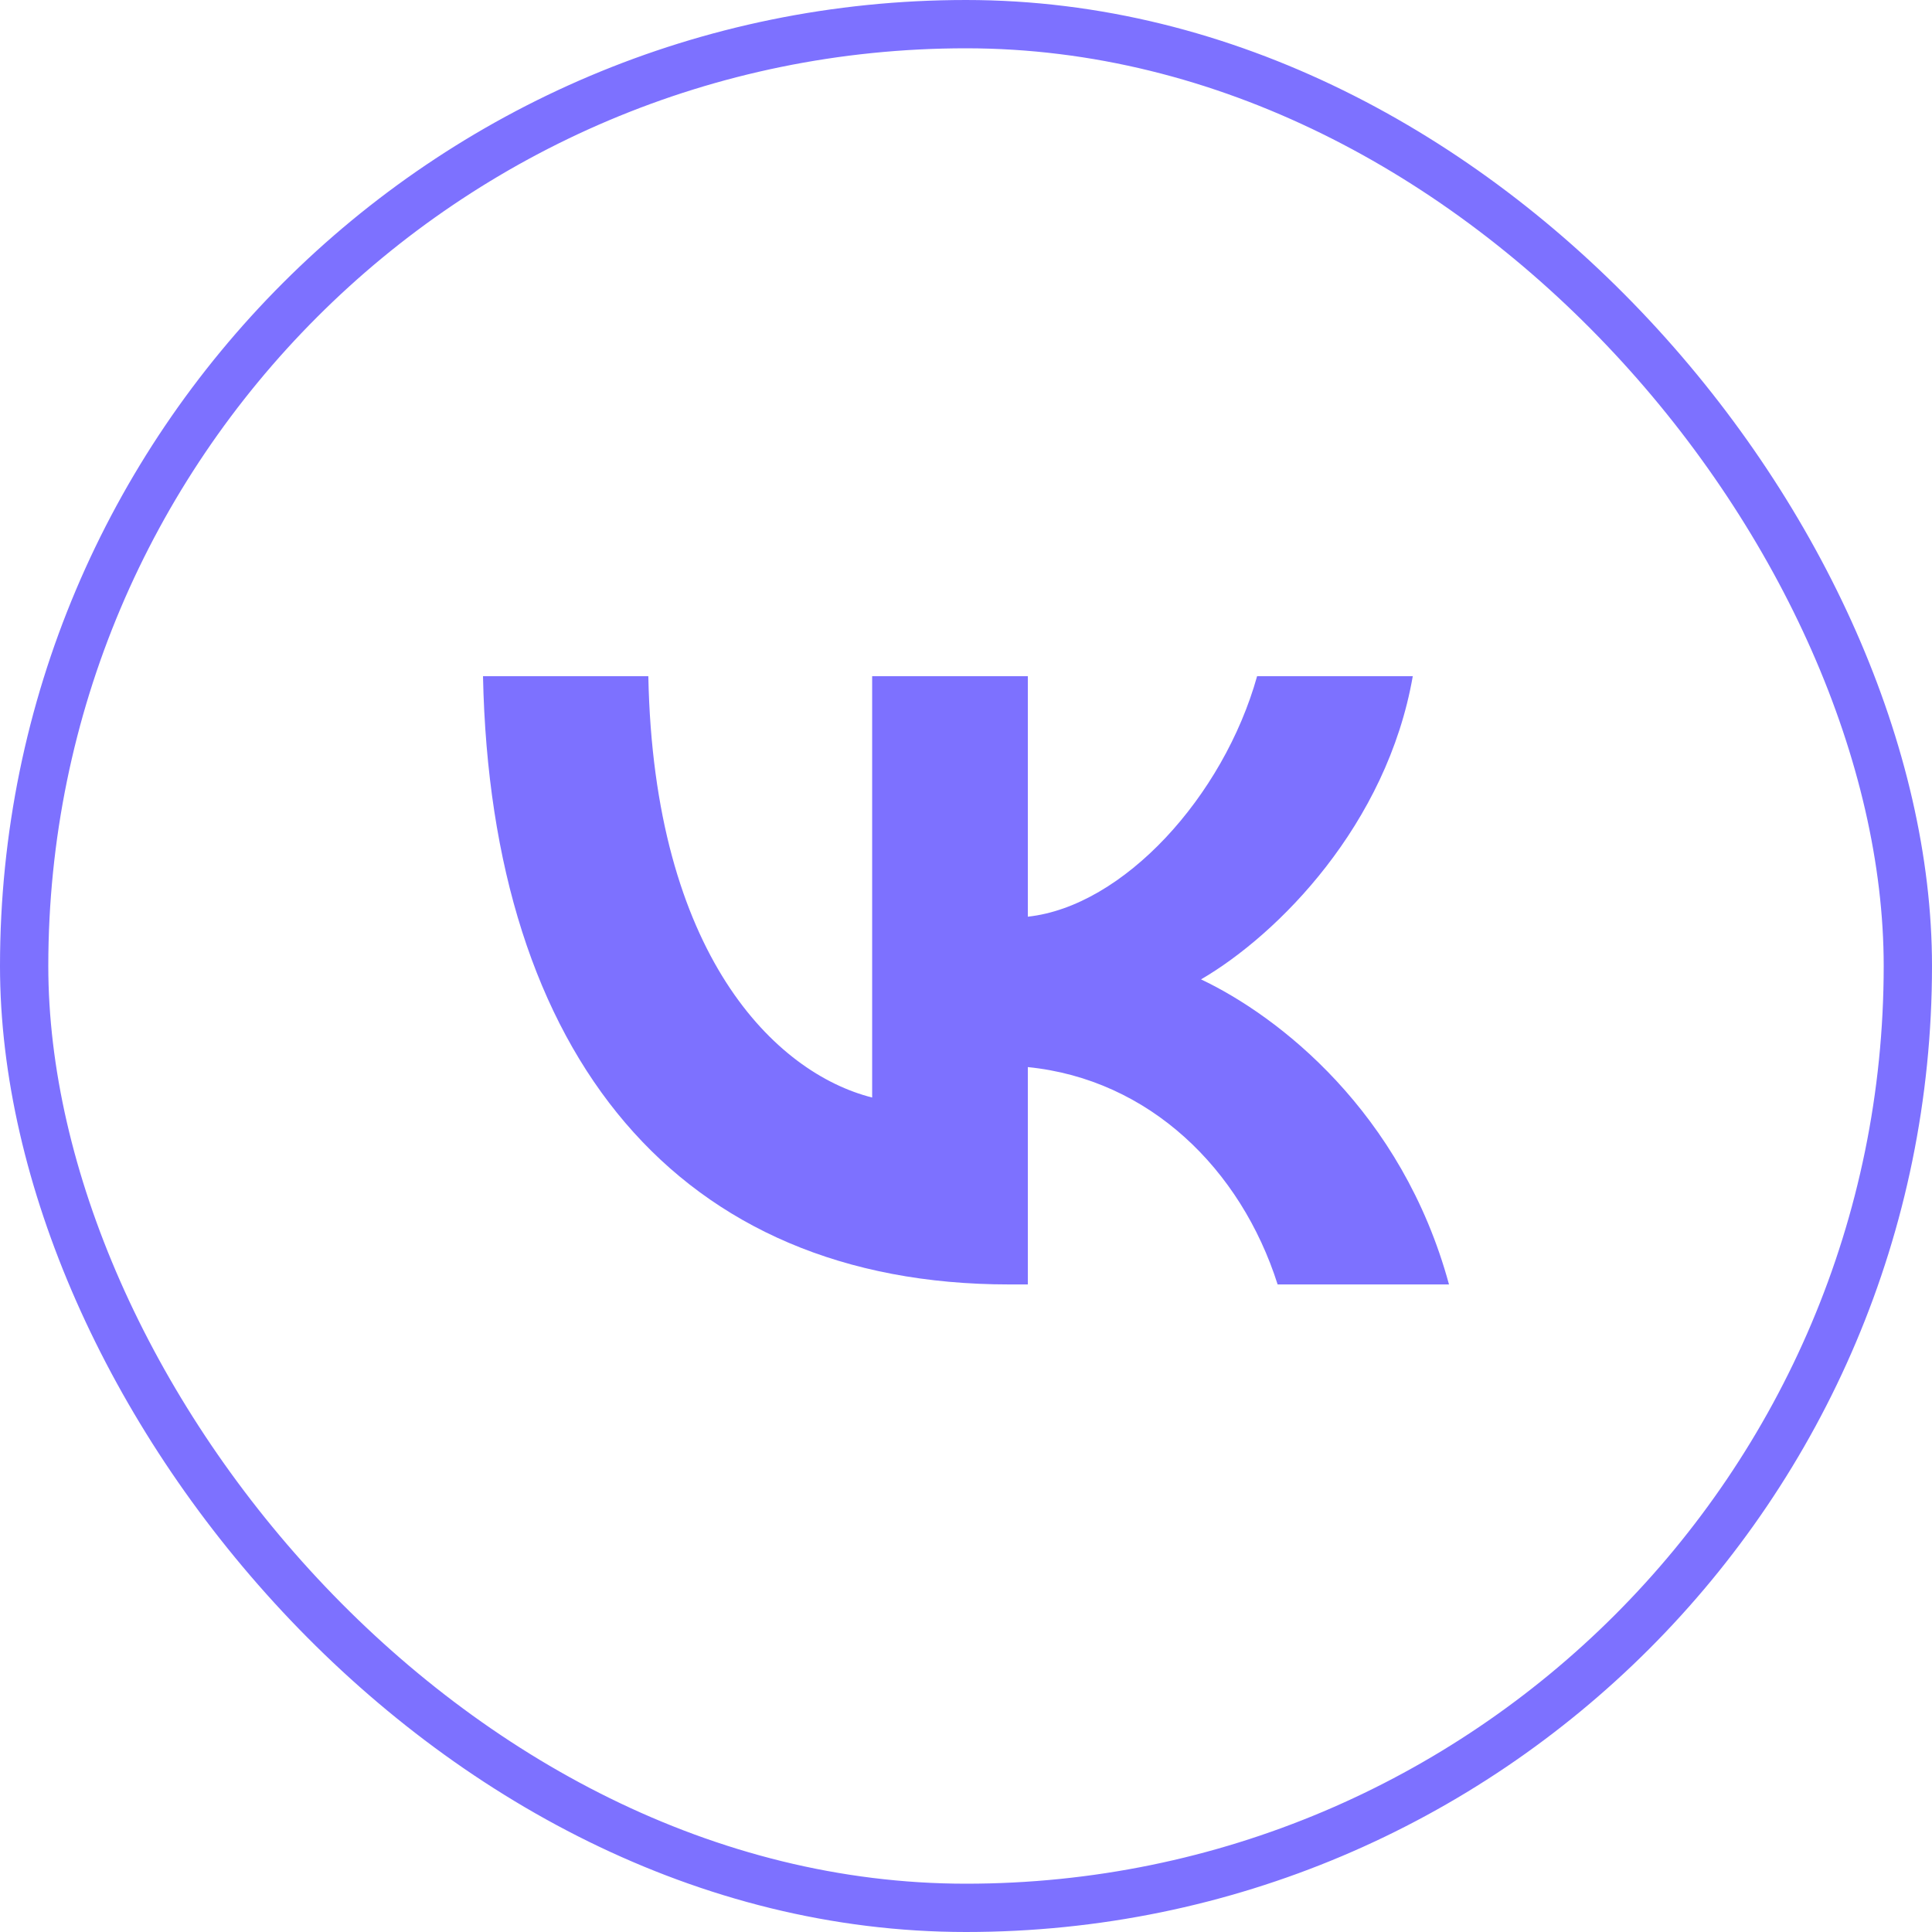
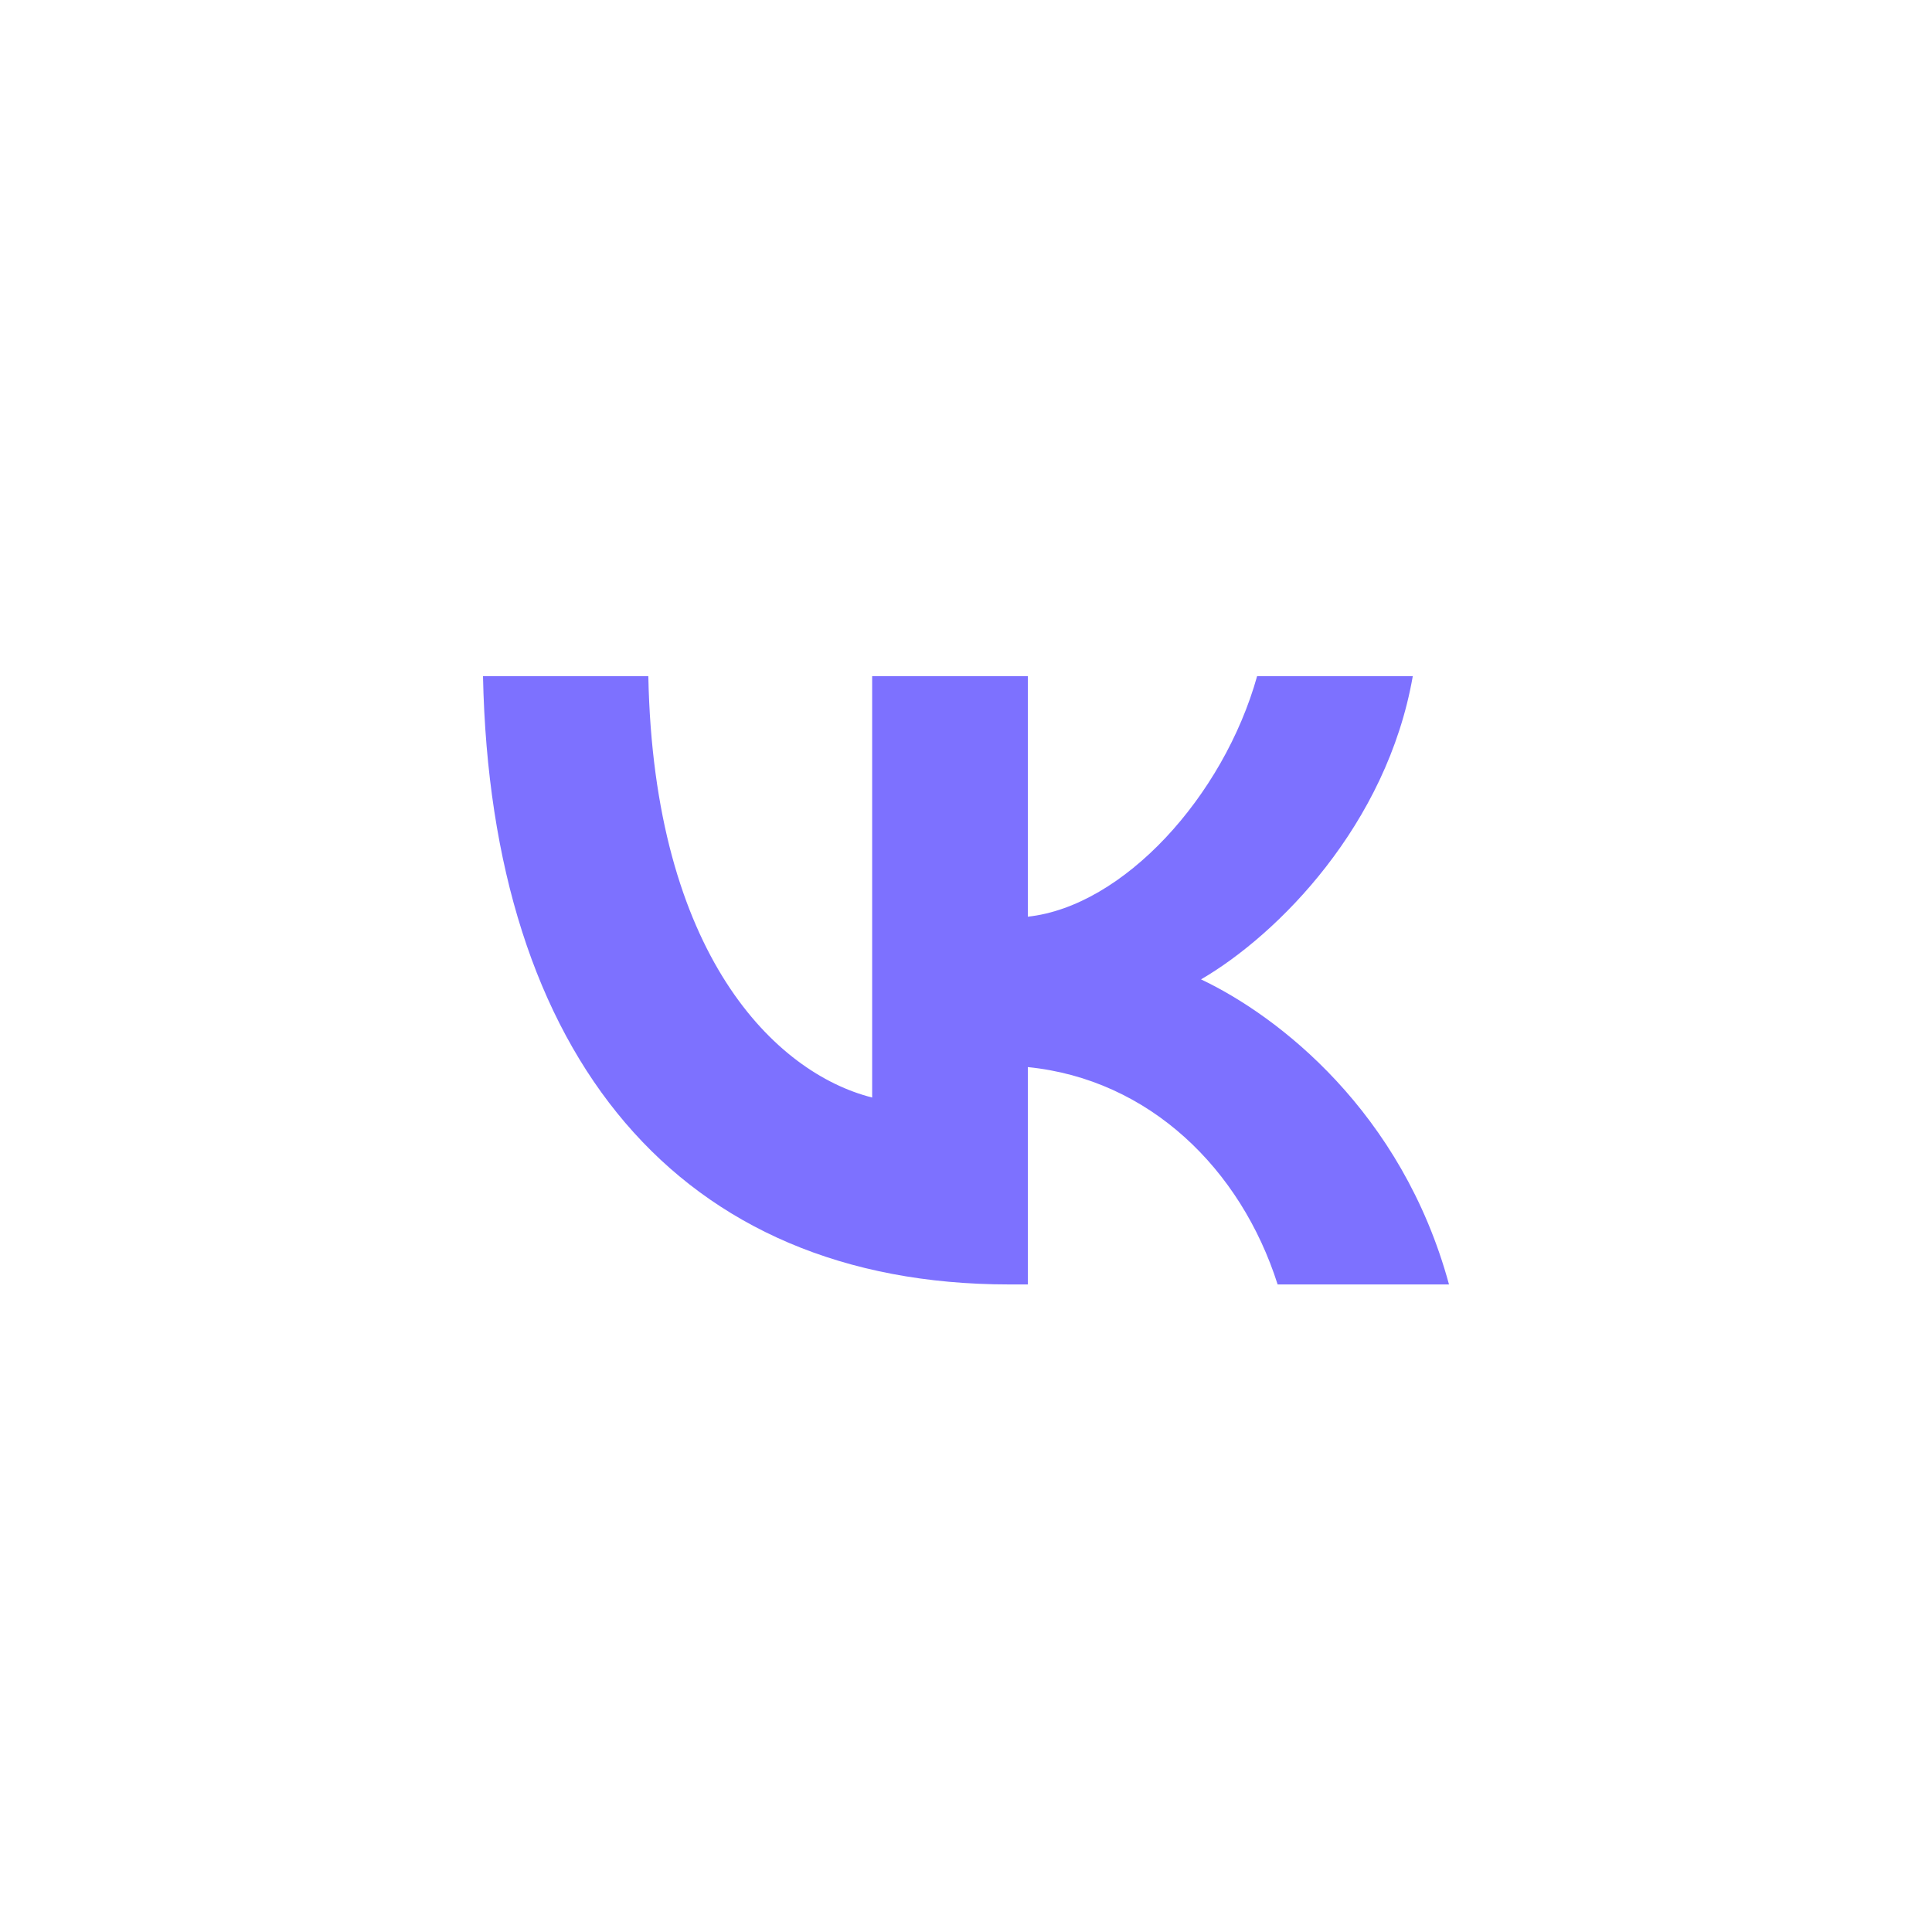
<svg xmlns="http://www.w3.org/2000/svg" width="40" height="40" viewBox="0 0 40 40" fill="none">
-   <rect x="0.5" y="0.5" width="39" height="39" rx="19.5" stroke="#7D71FF" />
  <path d="M20.893 26.593C14.06 26.593 10.162 21.866 10 14H13.423C13.535 19.773 16.059 22.219 18.057 22.723V14H21.28V18.979C23.254 18.765 25.328 16.496 26.027 14H29.25C28.713 17.076 26.465 19.345 24.866 20.277C26.465 21.034 29.026 23.013 30 26.593H26.452C25.69 24.198 23.791 22.345 21.28 22.093V26.593H20.893Z" fill="#7D71FF" />
</svg>